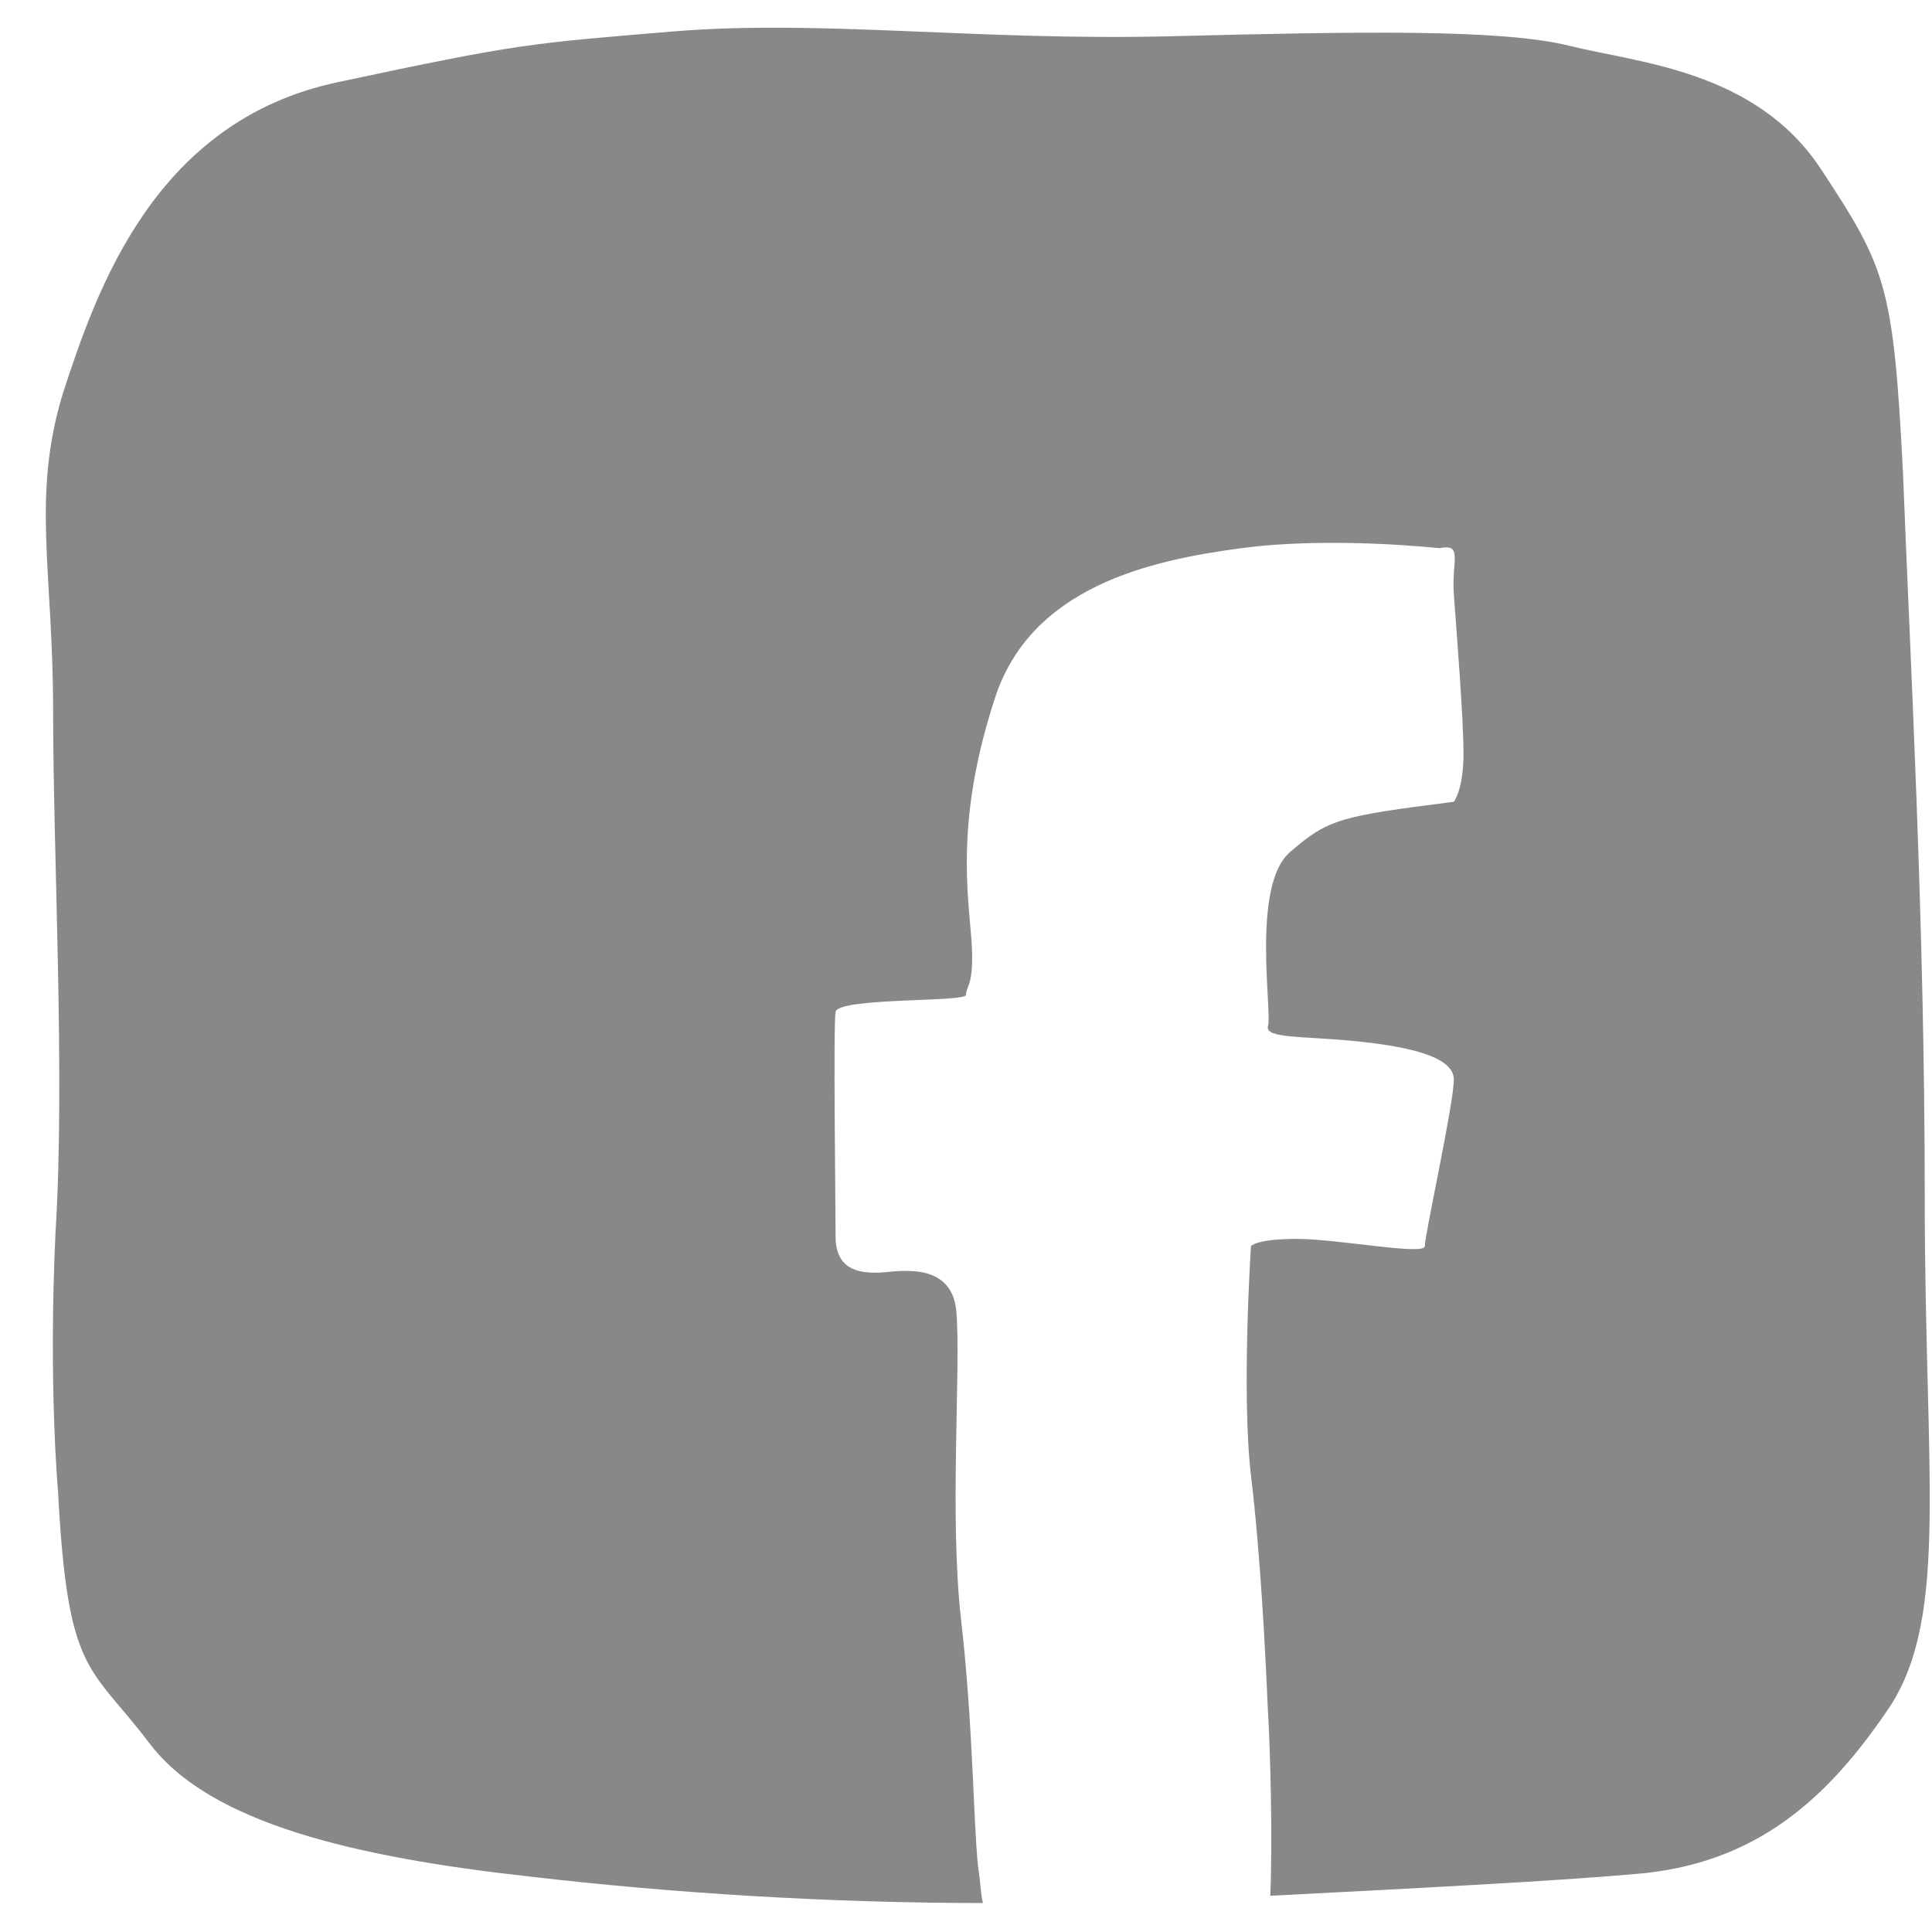
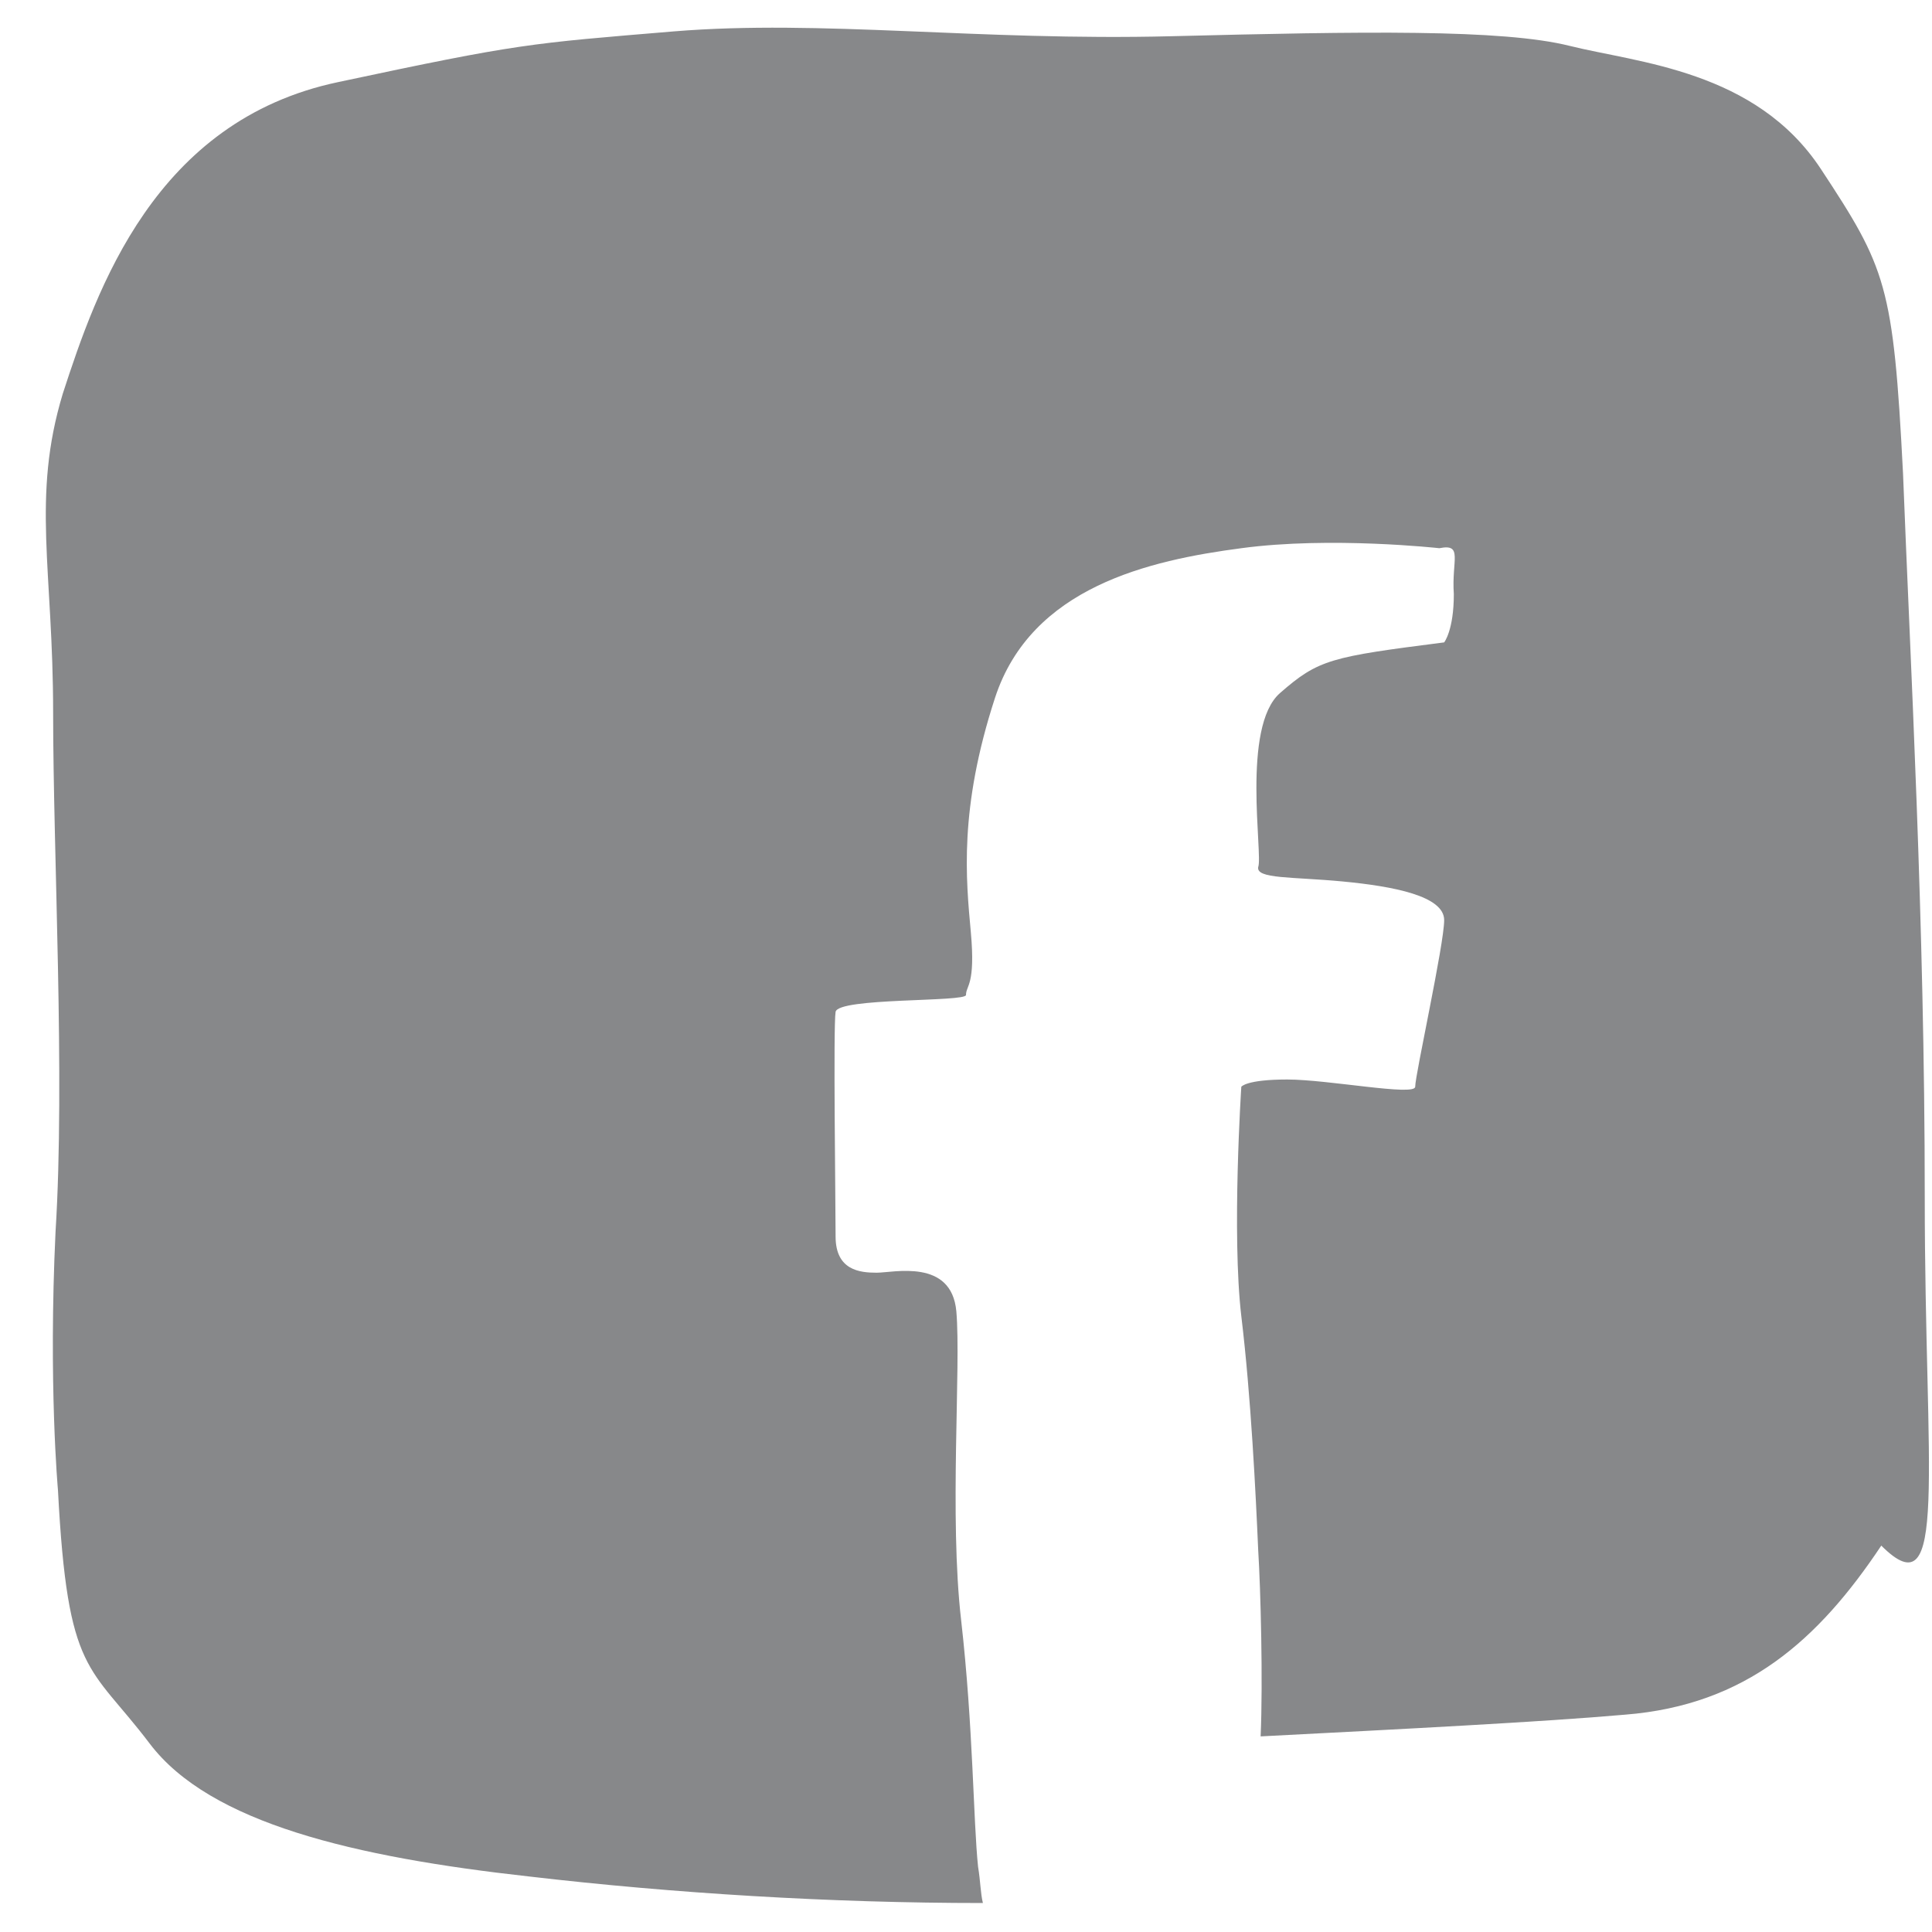
<svg xmlns="http://www.w3.org/2000/svg" version="1.1" id="Ebene_1" x="0px" y="0px" viewBox="0 0 80 80" enable-background="new 0 0 80 80" xml:space="preserve">
-   <path fill="#87888A" d="M79.7,49.6c0-11.5-0.6-22.2-0.9-30c-0.4-7.8-0.7-8.5-3.4-12.6c-2.7-4.1-7.6-4.4-10.4-5.1  c-2.8-0.7-8.6-0.6-16.5-0.4C40.5,1.7,34,0.8,27.9,1.3c-6,0.5-6.4,0.5-13.9,2.1C6.4,5,4,12,2.6,16.3c-1.3,4.3-0.4,7.3-0.4,13.2  S2.7,44.6,2.3,51C2,57.3,2.4,61.7,2.4,61.7c0.4,7.7,1.3,7.2,3.8,10.5c2.5,3.3,8.5,4.7,15.7,5.5c6,0.7,12.5,1.1,18.8,1.1  c-0.1-0.4-0.1-0.9-0.2-1.5c-0.2-1.9-0.2-5.8-0.7-10.2c-0.5-4.3,0-10.5-0.2-12.8c-0.2-2.2-2.6-1.6-3.3-1.6c-0.7,0-1.7-0.1-1.7-1.5  c0-1.4-0.1-8.7,0-9.3c0.1-0.6,5.4-0.4,5.4-0.7c0-0.4,0.4-0.4,0.2-2.6c-0.2-2.2-0.5-5.1,1-9.7c1.5-4.6,6.4-5.7,10.2-6.2  c3.7-0.5,8.2,0,8.2,0c1-0.2,0.5,0.5,0.6,1.9c0.1,1.4,0.4,5.1,0.4,6.6c0,1.5-0.4,2-0.4,2c-4.7,0.6-5.2,0.7-6.8,2.1  c-1.6,1.4-0.7,6.7-0.9,7.2c-0.1,0.5,1.4,0.4,3.5,0.6c2.1,0.2,4.2,0.6,4.2,1.6c0,1-1.2,6.4-1.2,6.9c0,0.4-3.6-0.3-5.3-0.3  c-1.7,0-1.9,0.3-1.9,0.3s-0.4,6.1,0,9.5c0.4,3.3,0.6,7.4,0.7,9.7c0.1,1.6,0.2,5.4,0.1,7.7c5.8-0.3,11.7-0.6,15.1-0.9  c5-0.4,8-3.1,10.6-7C80.7,66.8,79.7,61,79.7,49.6" />
+   <path fill="#87888A" d="M79.7,49.6c0-11.5-0.6-22.2-0.9-30c-0.4-7.8-0.7-8.5-3.4-12.6c-2.7-4.1-7.6-4.4-10.4-5.1  c-2.8-0.7-8.6-0.6-16.5-0.4C40.5,1.7,34,0.8,27.9,1.3c-6,0.5-6.4,0.5-13.9,2.1C6.4,5,4,12,2.6,16.3c-1.3,4.3-0.4,7.3-0.4,13.2  S2.7,44.6,2.3,51C2,57.3,2.4,61.7,2.4,61.7c0.4,7.7,1.3,7.2,3.8,10.5c2.5,3.3,8.5,4.7,15.7,5.5c6,0.7,12.5,1.1,18.8,1.1  c-0.1-0.4-0.1-0.9-0.2-1.5c-0.2-1.9-0.2-5.8-0.7-10.2c-0.5-4.3,0-10.5-0.2-12.8c-0.2-2.2-2.6-1.6-3.3-1.6c-0.7,0-1.7-0.1-1.7-1.5  c0-1.4-0.1-8.7,0-9.3c0.1-0.6,5.4-0.4,5.4-0.7c0-0.4,0.4-0.4,0.2-2.6c-0.2-2.2-0.5-5.1,1-9.7c1.5-4.6,6.4-5.7,10.2-6.2  c3.7-0.5,8.2,0,8.2,0c1-0.2,0.5,0.5,0.6,1.9c0,1.5-0.4,2-0.4,2c-4.7,0.6-5.2,0.7-6.8,2.1  c-1.6,1.4-0.7,6.7-0.9,7.2c-0.1,0.5,1.4,0.4,3.5,0.6c2.1,0.2,4.2,0.6,4.2,1.6c0,1-1.2,6.4-1.2,6.9c0,0.4-3.6-0.3-5.3-0.3  c-1.7,0-1.9,0.3-1.9,0.3s-0.4,6.1,0,9.5c0.4,3.3,0.6,7.4,0.7,9.7c0.1,1.6,0.2,5.4,0.1,7.7c5.8-0.3,11.7-0.6,15.1-0.9  c5-0.4,8-3.1,10.6-7C80.7,66.8,79.7,61,79.7,49.6" />
</svg>